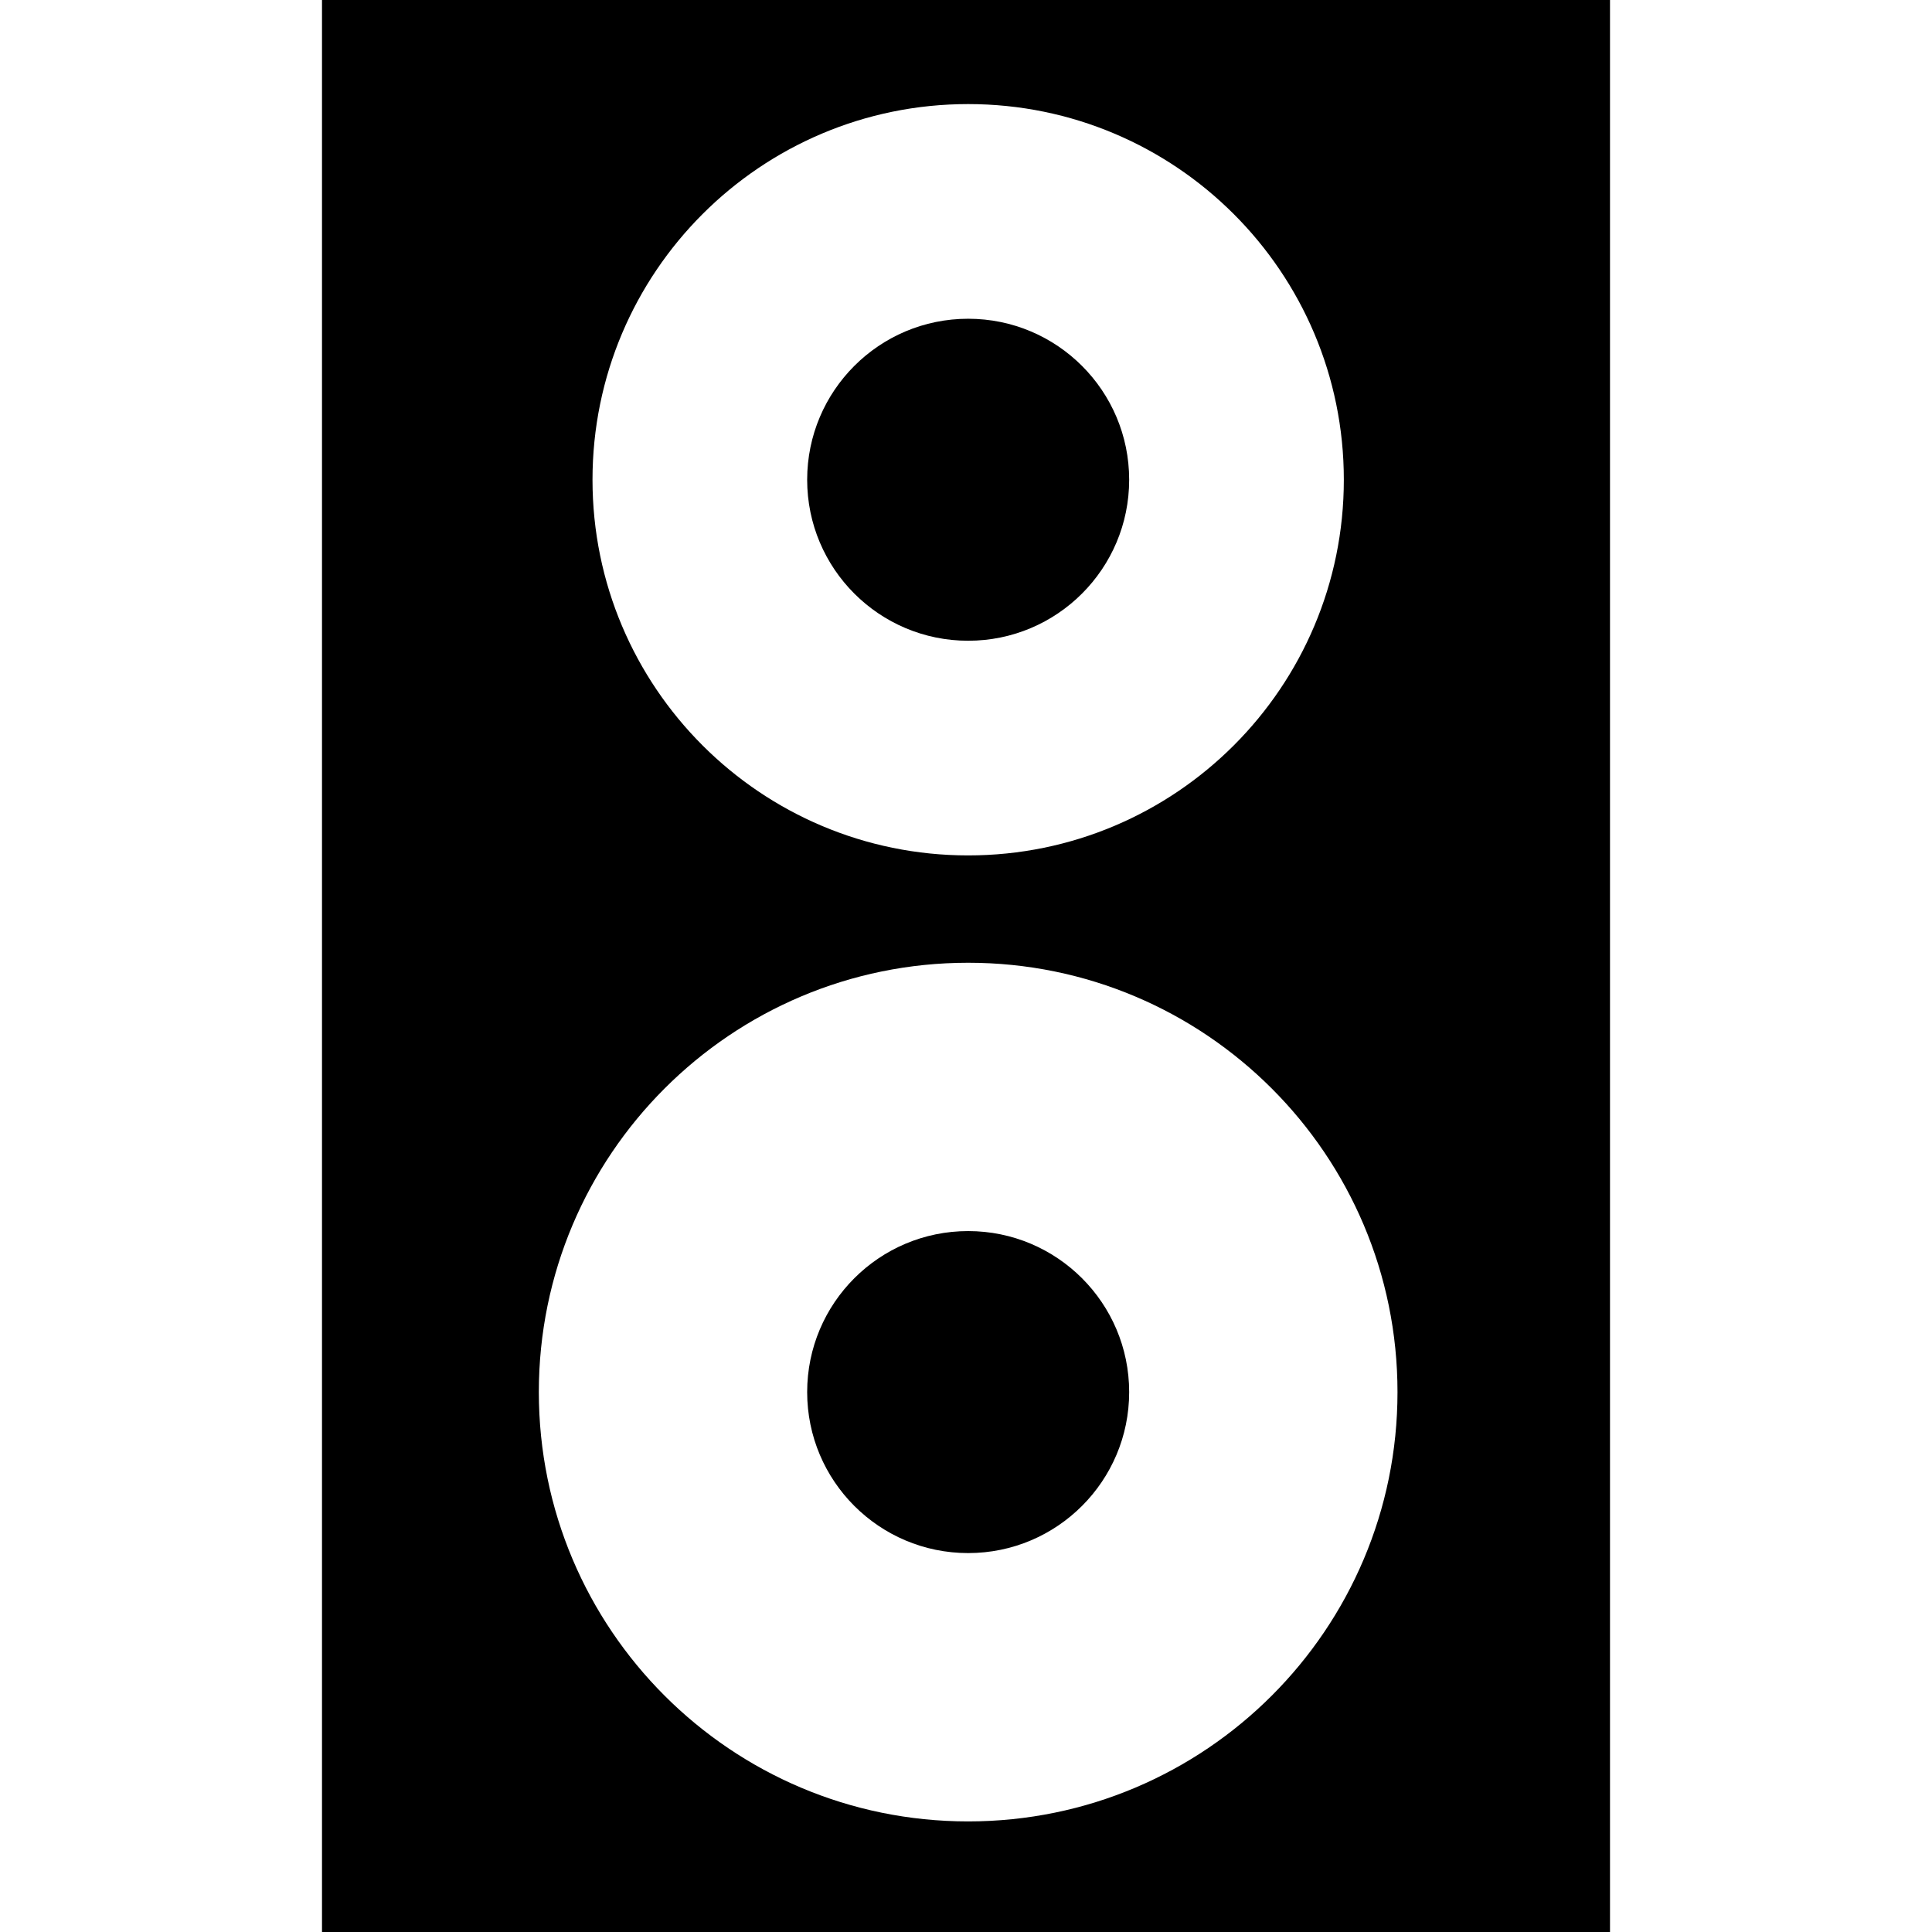
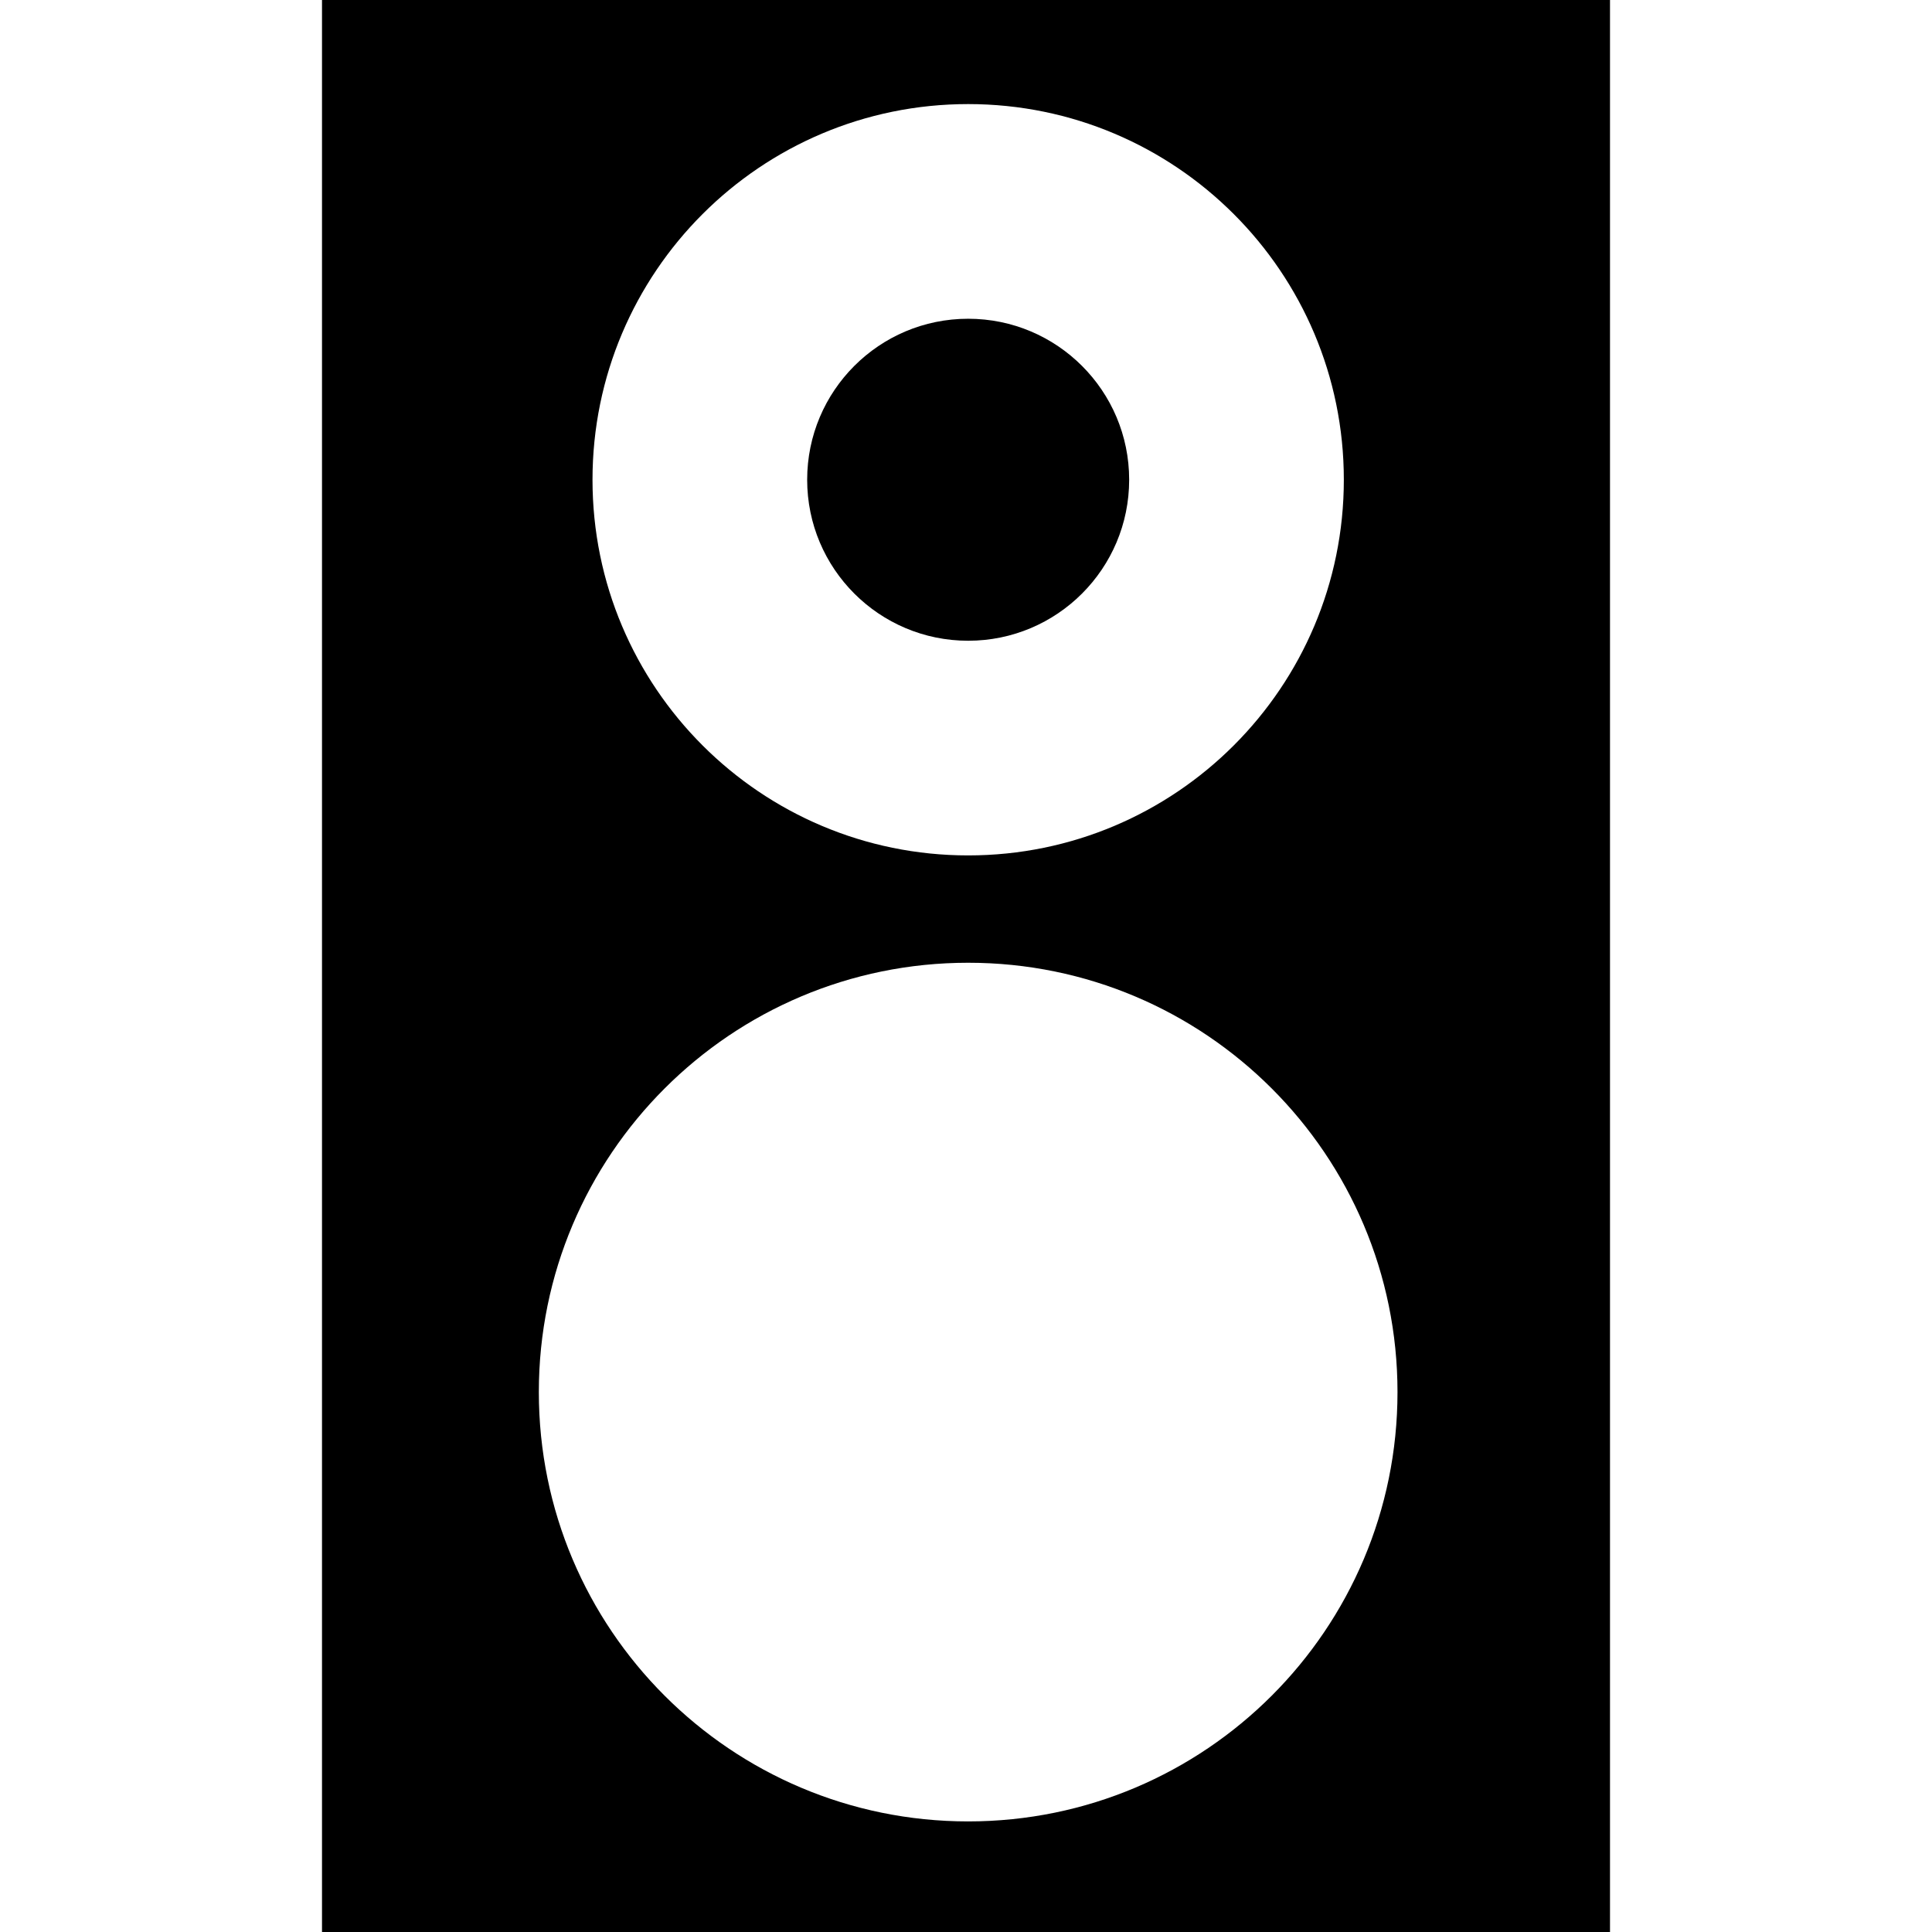
<svg xmlns="http://www.w3.org/2000/svg" fill="#000000" height="800px" width="800px" version="1.1" viewBox="0 0 297 297" enable-background="new 0 0 297 297">
  <g>
    <path d="m49.5,0v297h198v-297h-198zm99.333,16c31.895,0 57.75,25.855 57.75,57.75s-25.855,57.75-57.75,57.75-57.75-25.855-57.75-57.75 25.855-57.75 57.75-57.75zm0,264c-36.451,0-66-29.549-66-66s29.549-66 66-66 66,29.549 66,66-29.549,66-66,66z" />
    <circle cx="148.833" cy="73.75" r="24.75" />
-     <circle cx="148.833" cy="214" r="24.75" />
  </g>
</svg>